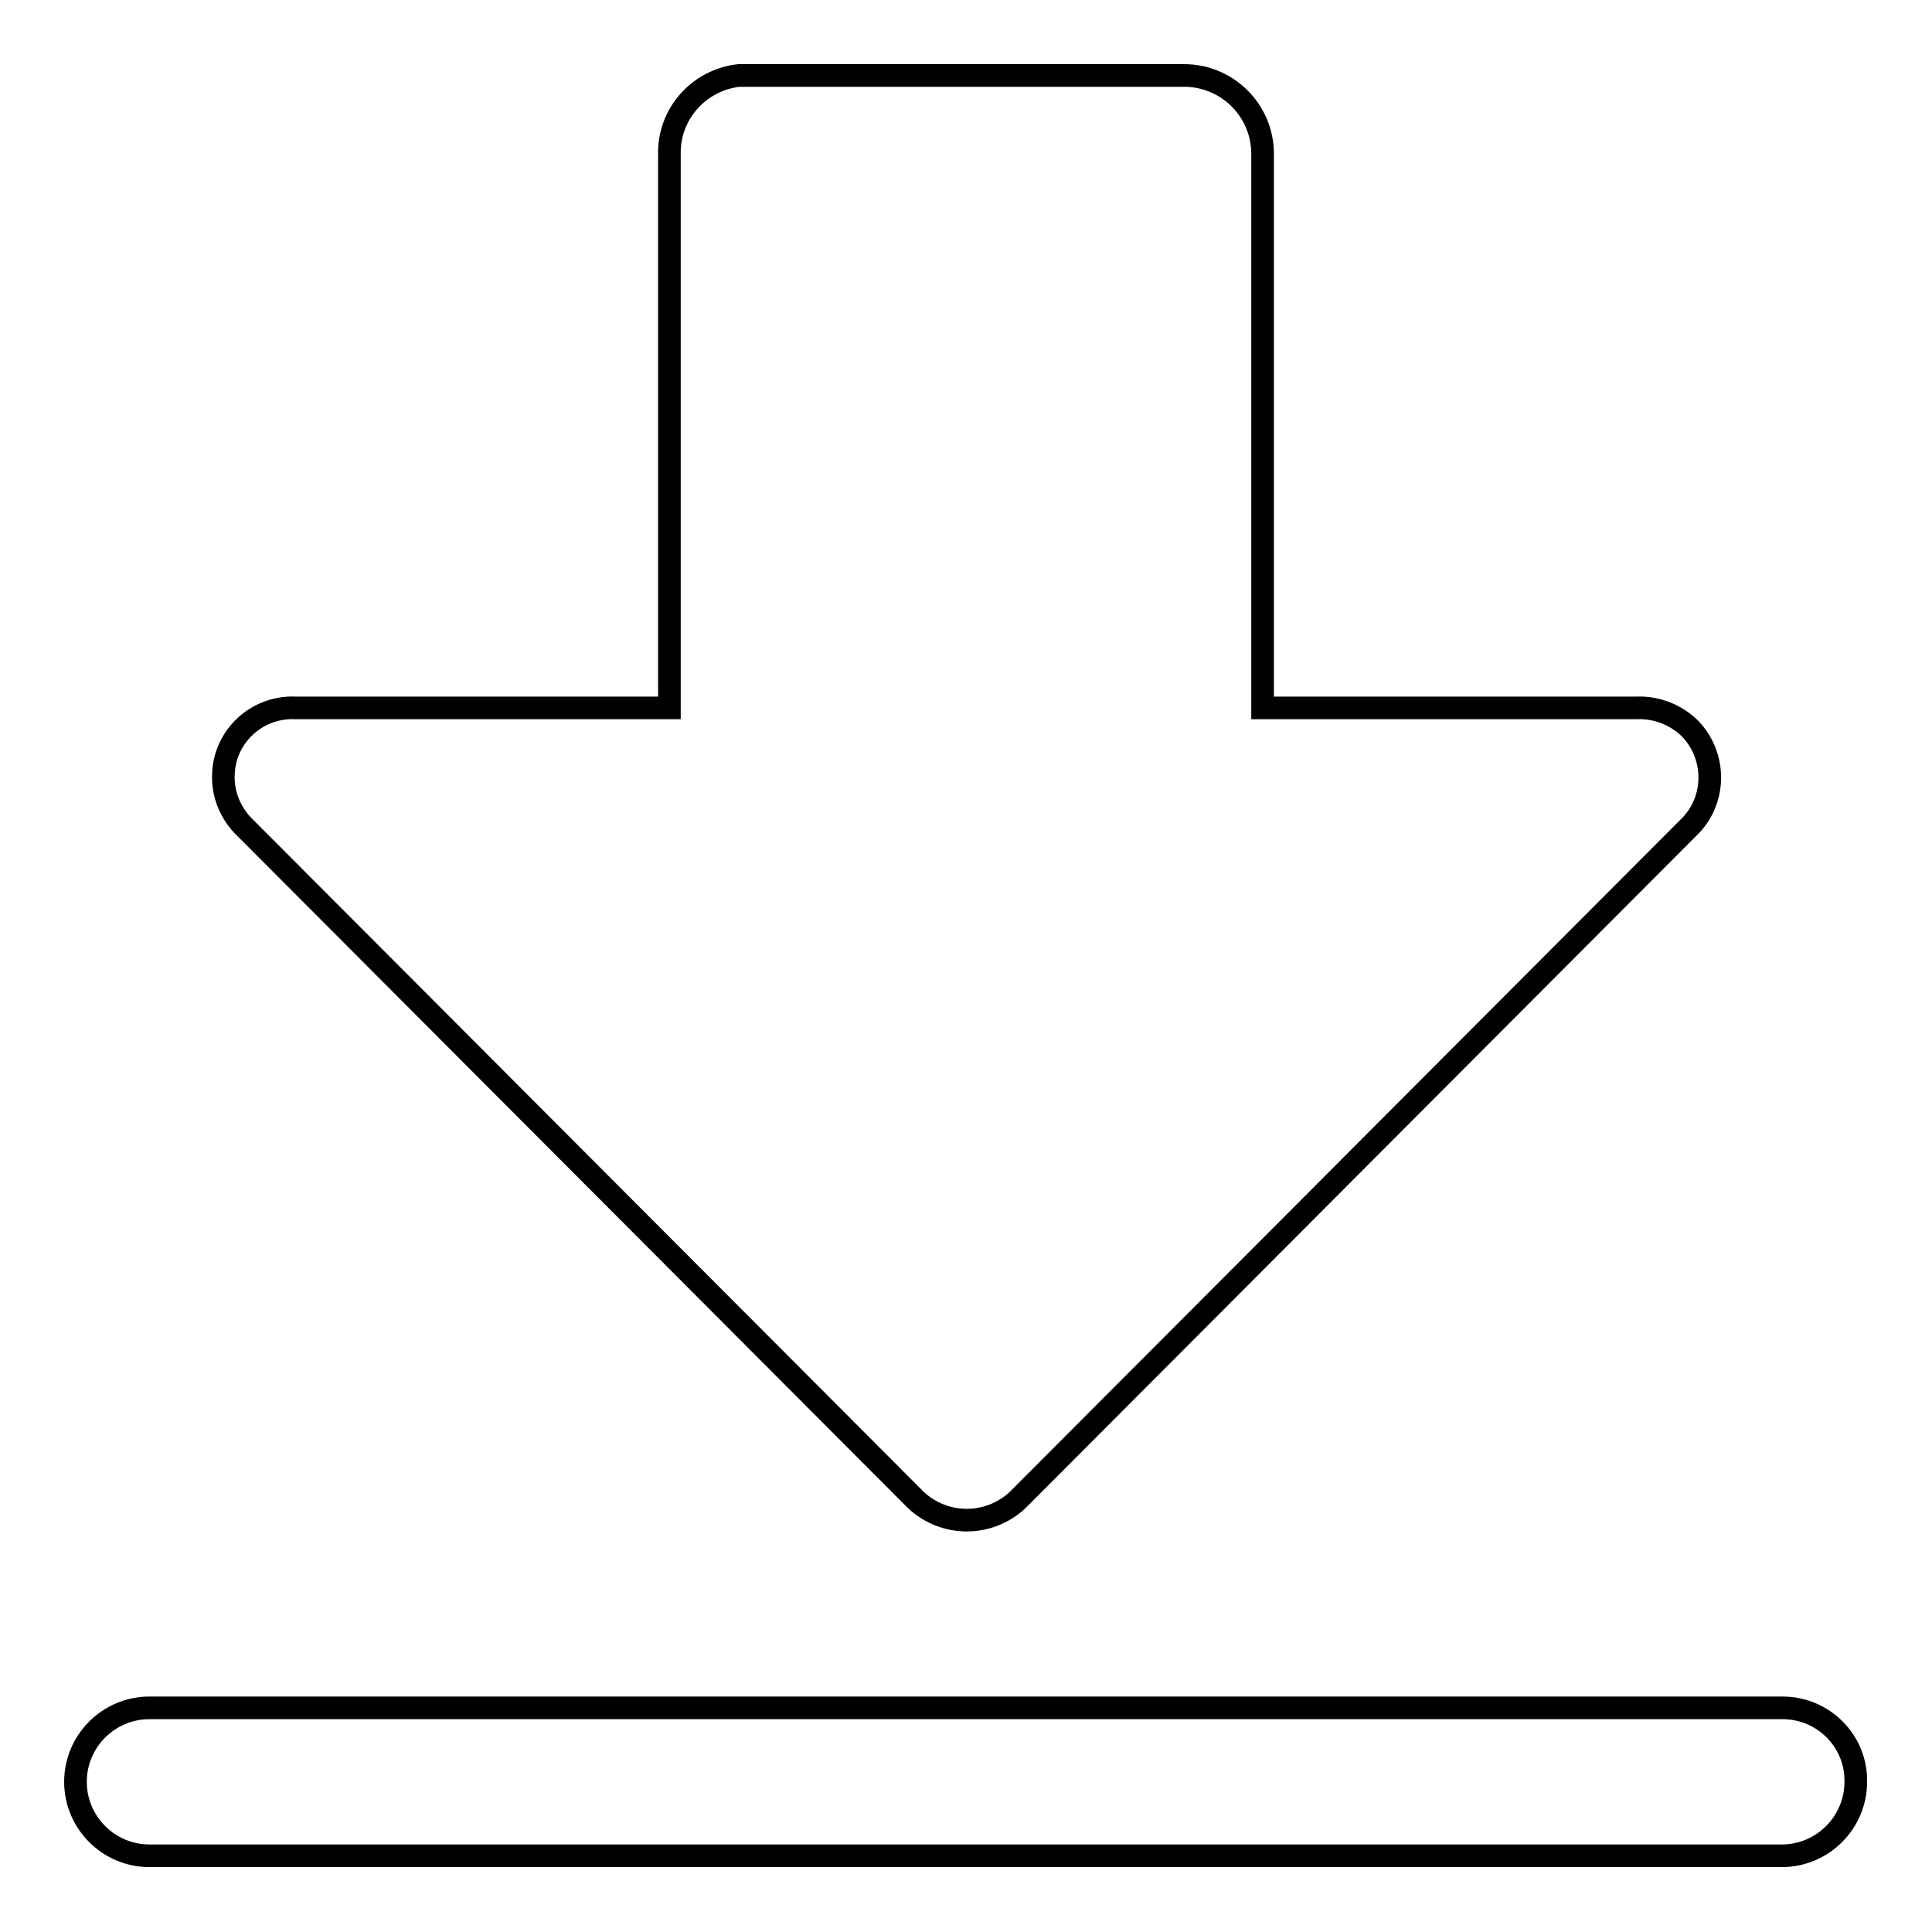
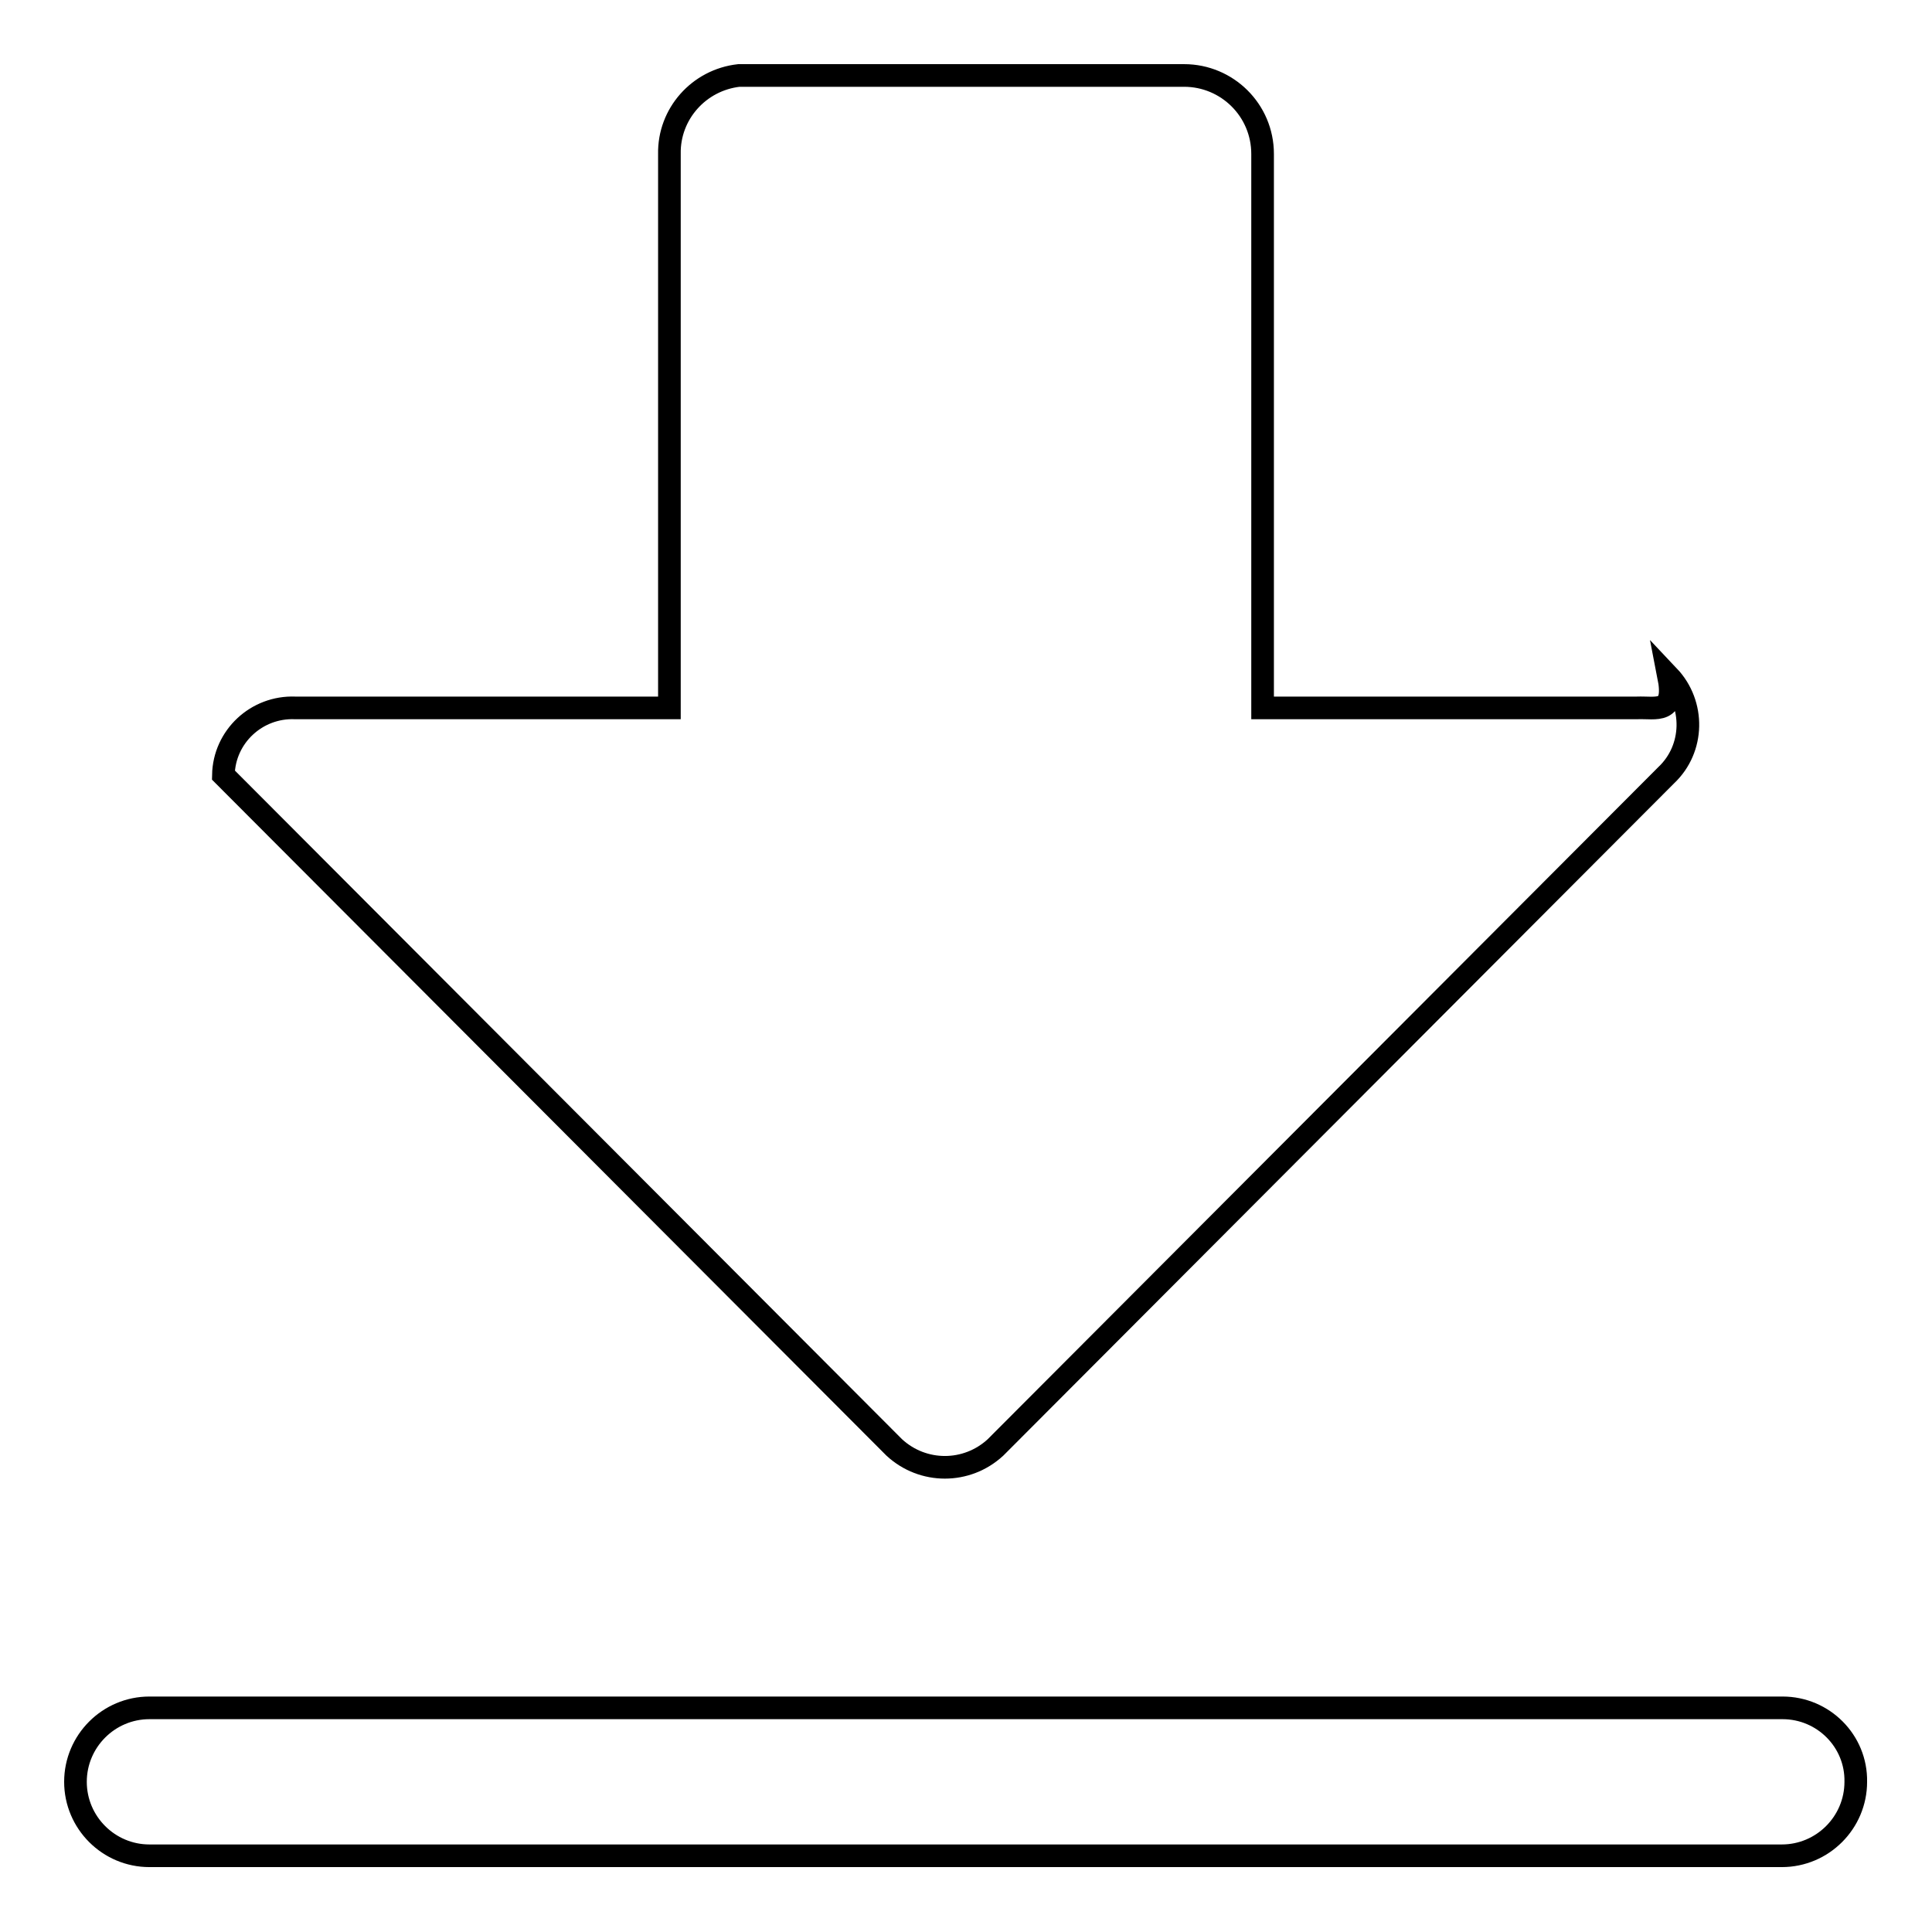
<svg xmlns="http://www.w3.org/2000/svg" version="1.1" x="0px" y="0px" viewBox="0 0 256 256" enable-background="new 0 0 256 256" xml:space="preserve">
  <g>
-     <path stroke-width="3" fill-opacity="0" stroke="#000000" d="M236.2,226.3H19.8c-5.4,0-9.8,4.4-9.8,9.8c0,5.4,4.4,9.8,9.8,9.8h216.3c5.4,0,9.8-4.4,9.8-9.8 C246,230.7,241.6,226.3,236.2,226.3z M216.9,93.8h-49.6V20.4c0-5.8-4.7-10.4-10.4-10.4h-59c-5.3,0.6-9.3,5.1-9.2,10.4v73.4H39.1 c-5.1-0.2-9.4,3.8-9.5,8.9c-0.1,2.6,1,5.2,2.9,7l88.9,89.1c3.8,3.5,9.6,3.5,13.4,0l88.9-89.1c3.7-3.5,3.8-9.4,0.3-13.1 C222.1,94.7,219.5,93.7,216.9,93.8z" />
+     <path stroke-width="3" fill-opacity="0" stroke="#000000" d="M236.2,226.3H19.8c-5.4,0-9.8,4.4-9.8,9.8c0,5.4,4.4,9.8,9.8,9.8h216.3c5.4,0,9.8-4.4,9.8-9.8 C246,230.7,241.6,226.3,236.2,226.3z M216.9,93.8h-49.6V20.4c0-5.8-4.7-10.4-10.4-10.4h-59c-5.3,0.6-9.3,5.1-9.2,10.4v73.4H39.1 c-5.1-0.2-9.4,3.8-9.5,8.9l88.9,89.1c3.8,3.5,9.6,3.5,13.4,0l88.9-89.1c3.7-3.5,3.8-9.4,0.3-13.1 C222.1,94.7,219.5,93.7,216.9,93.8z" />
  </g>
</svg>